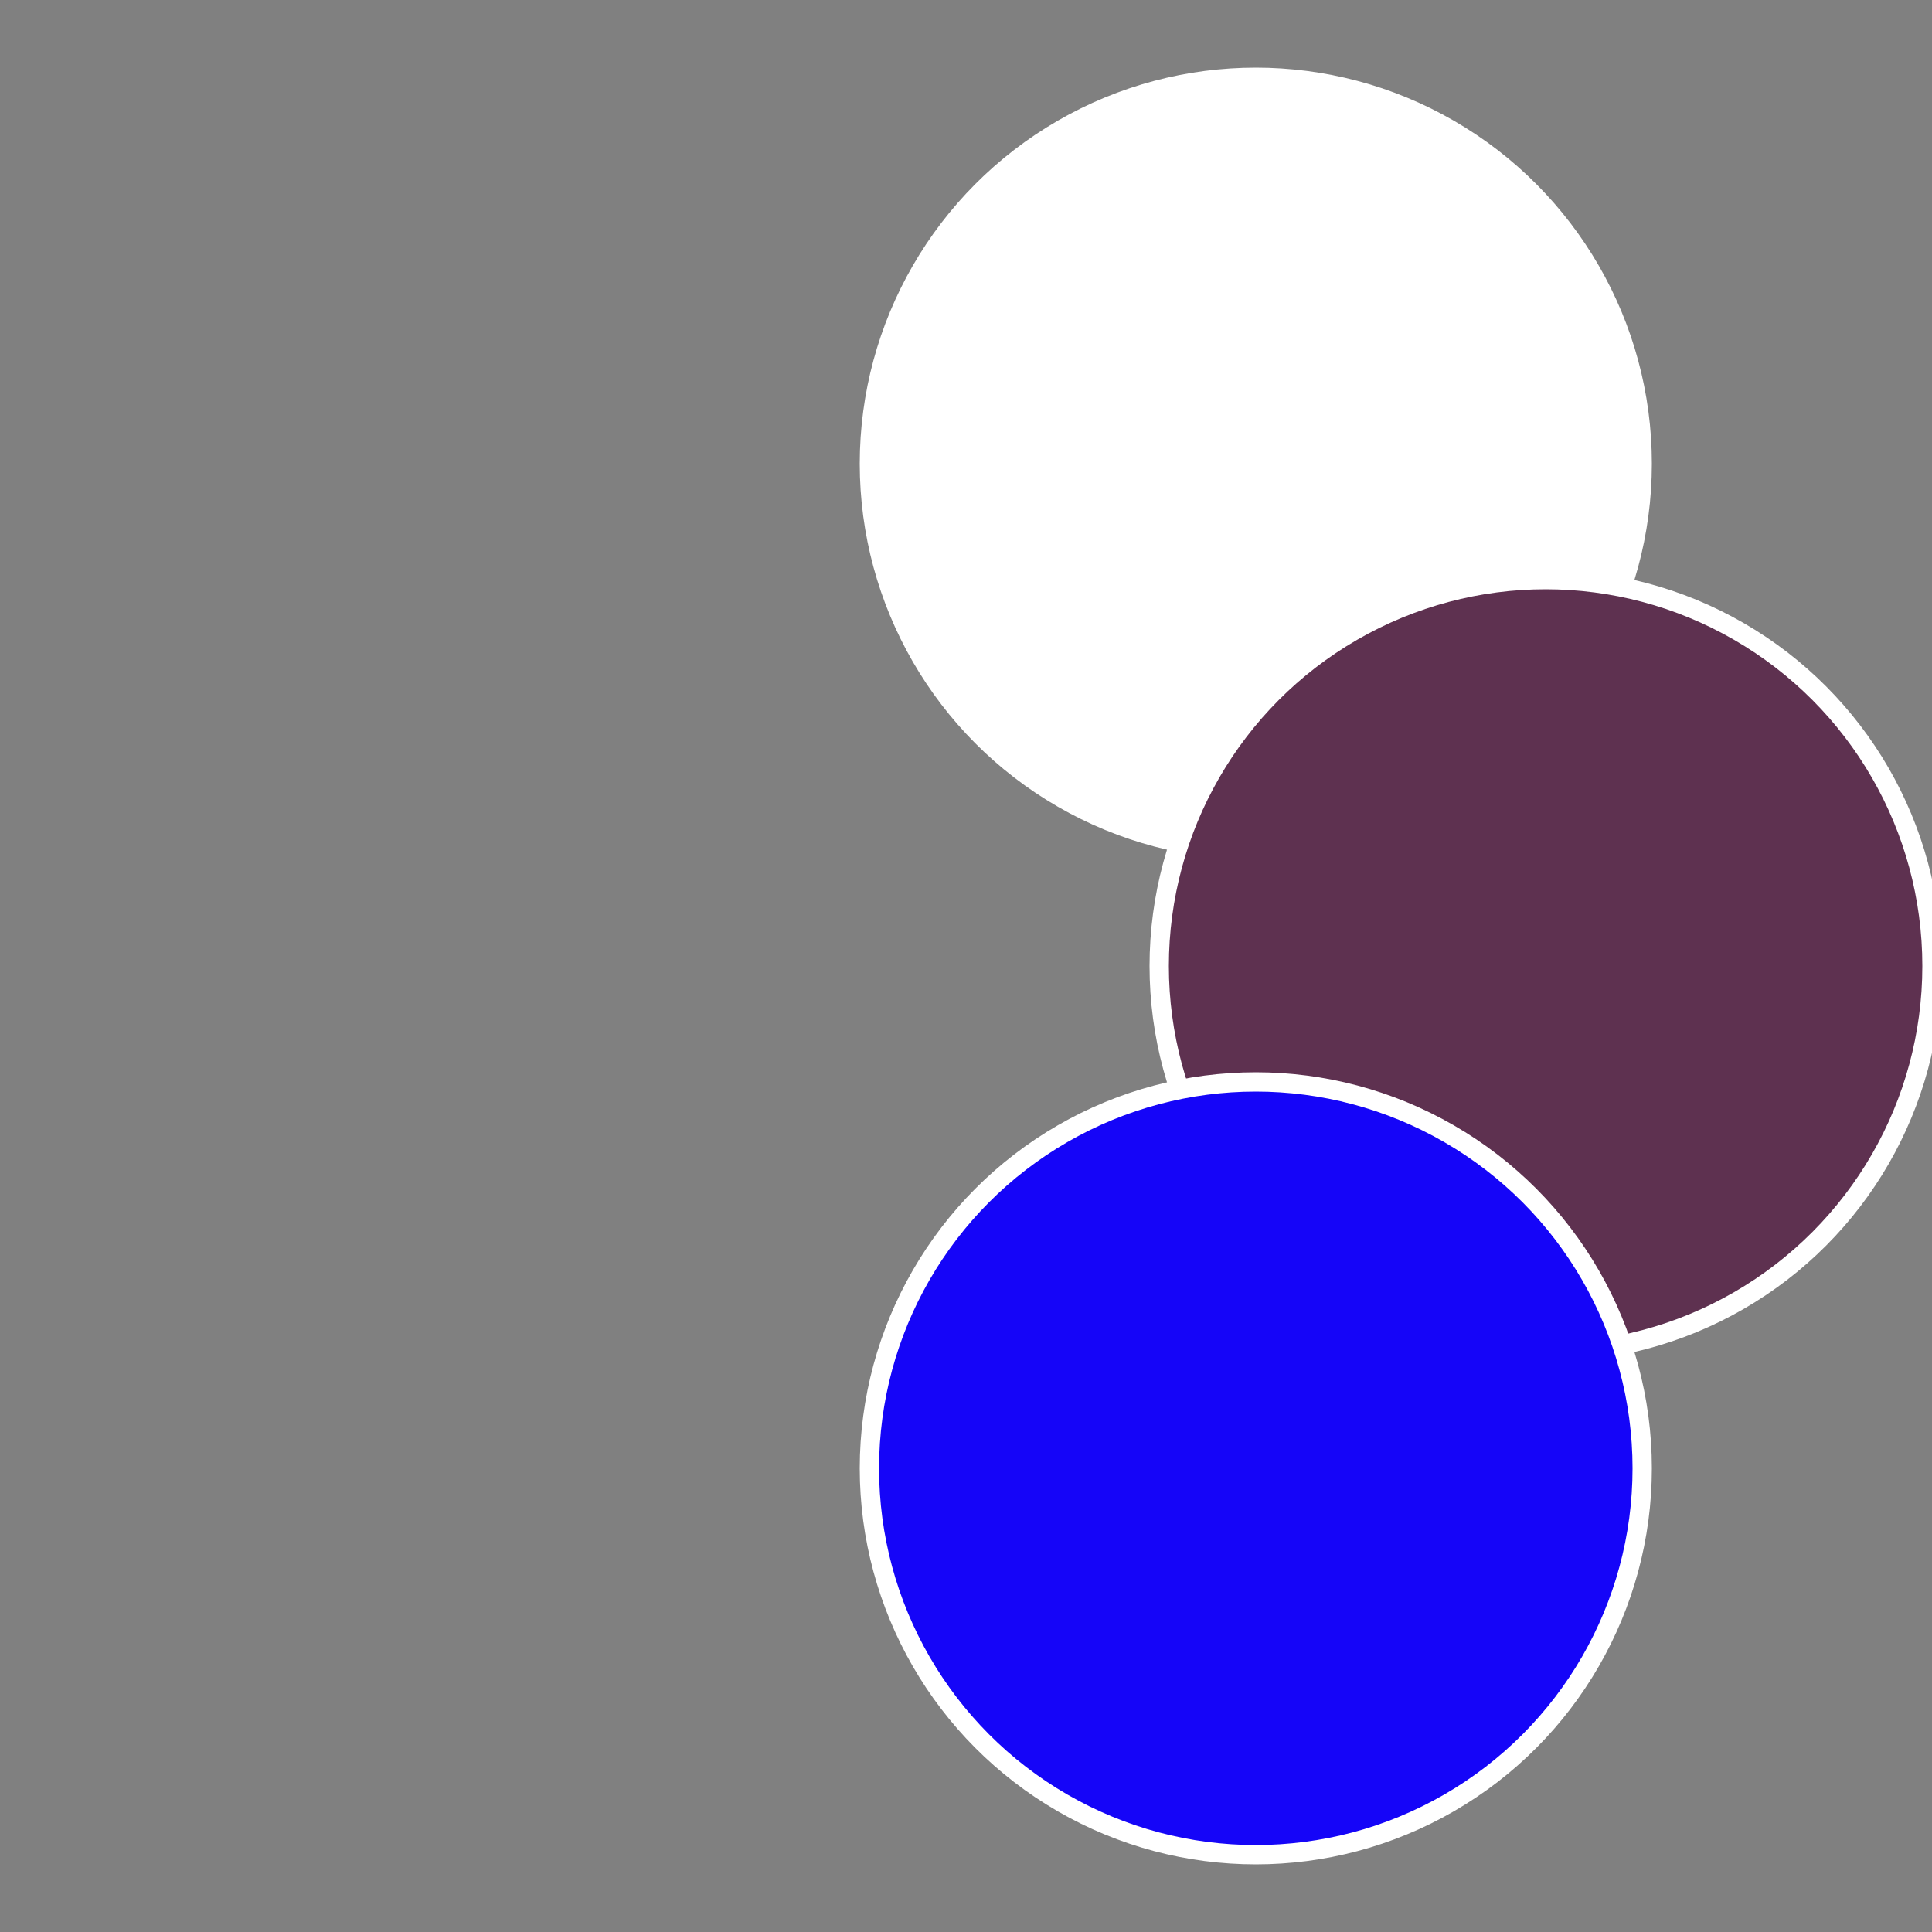
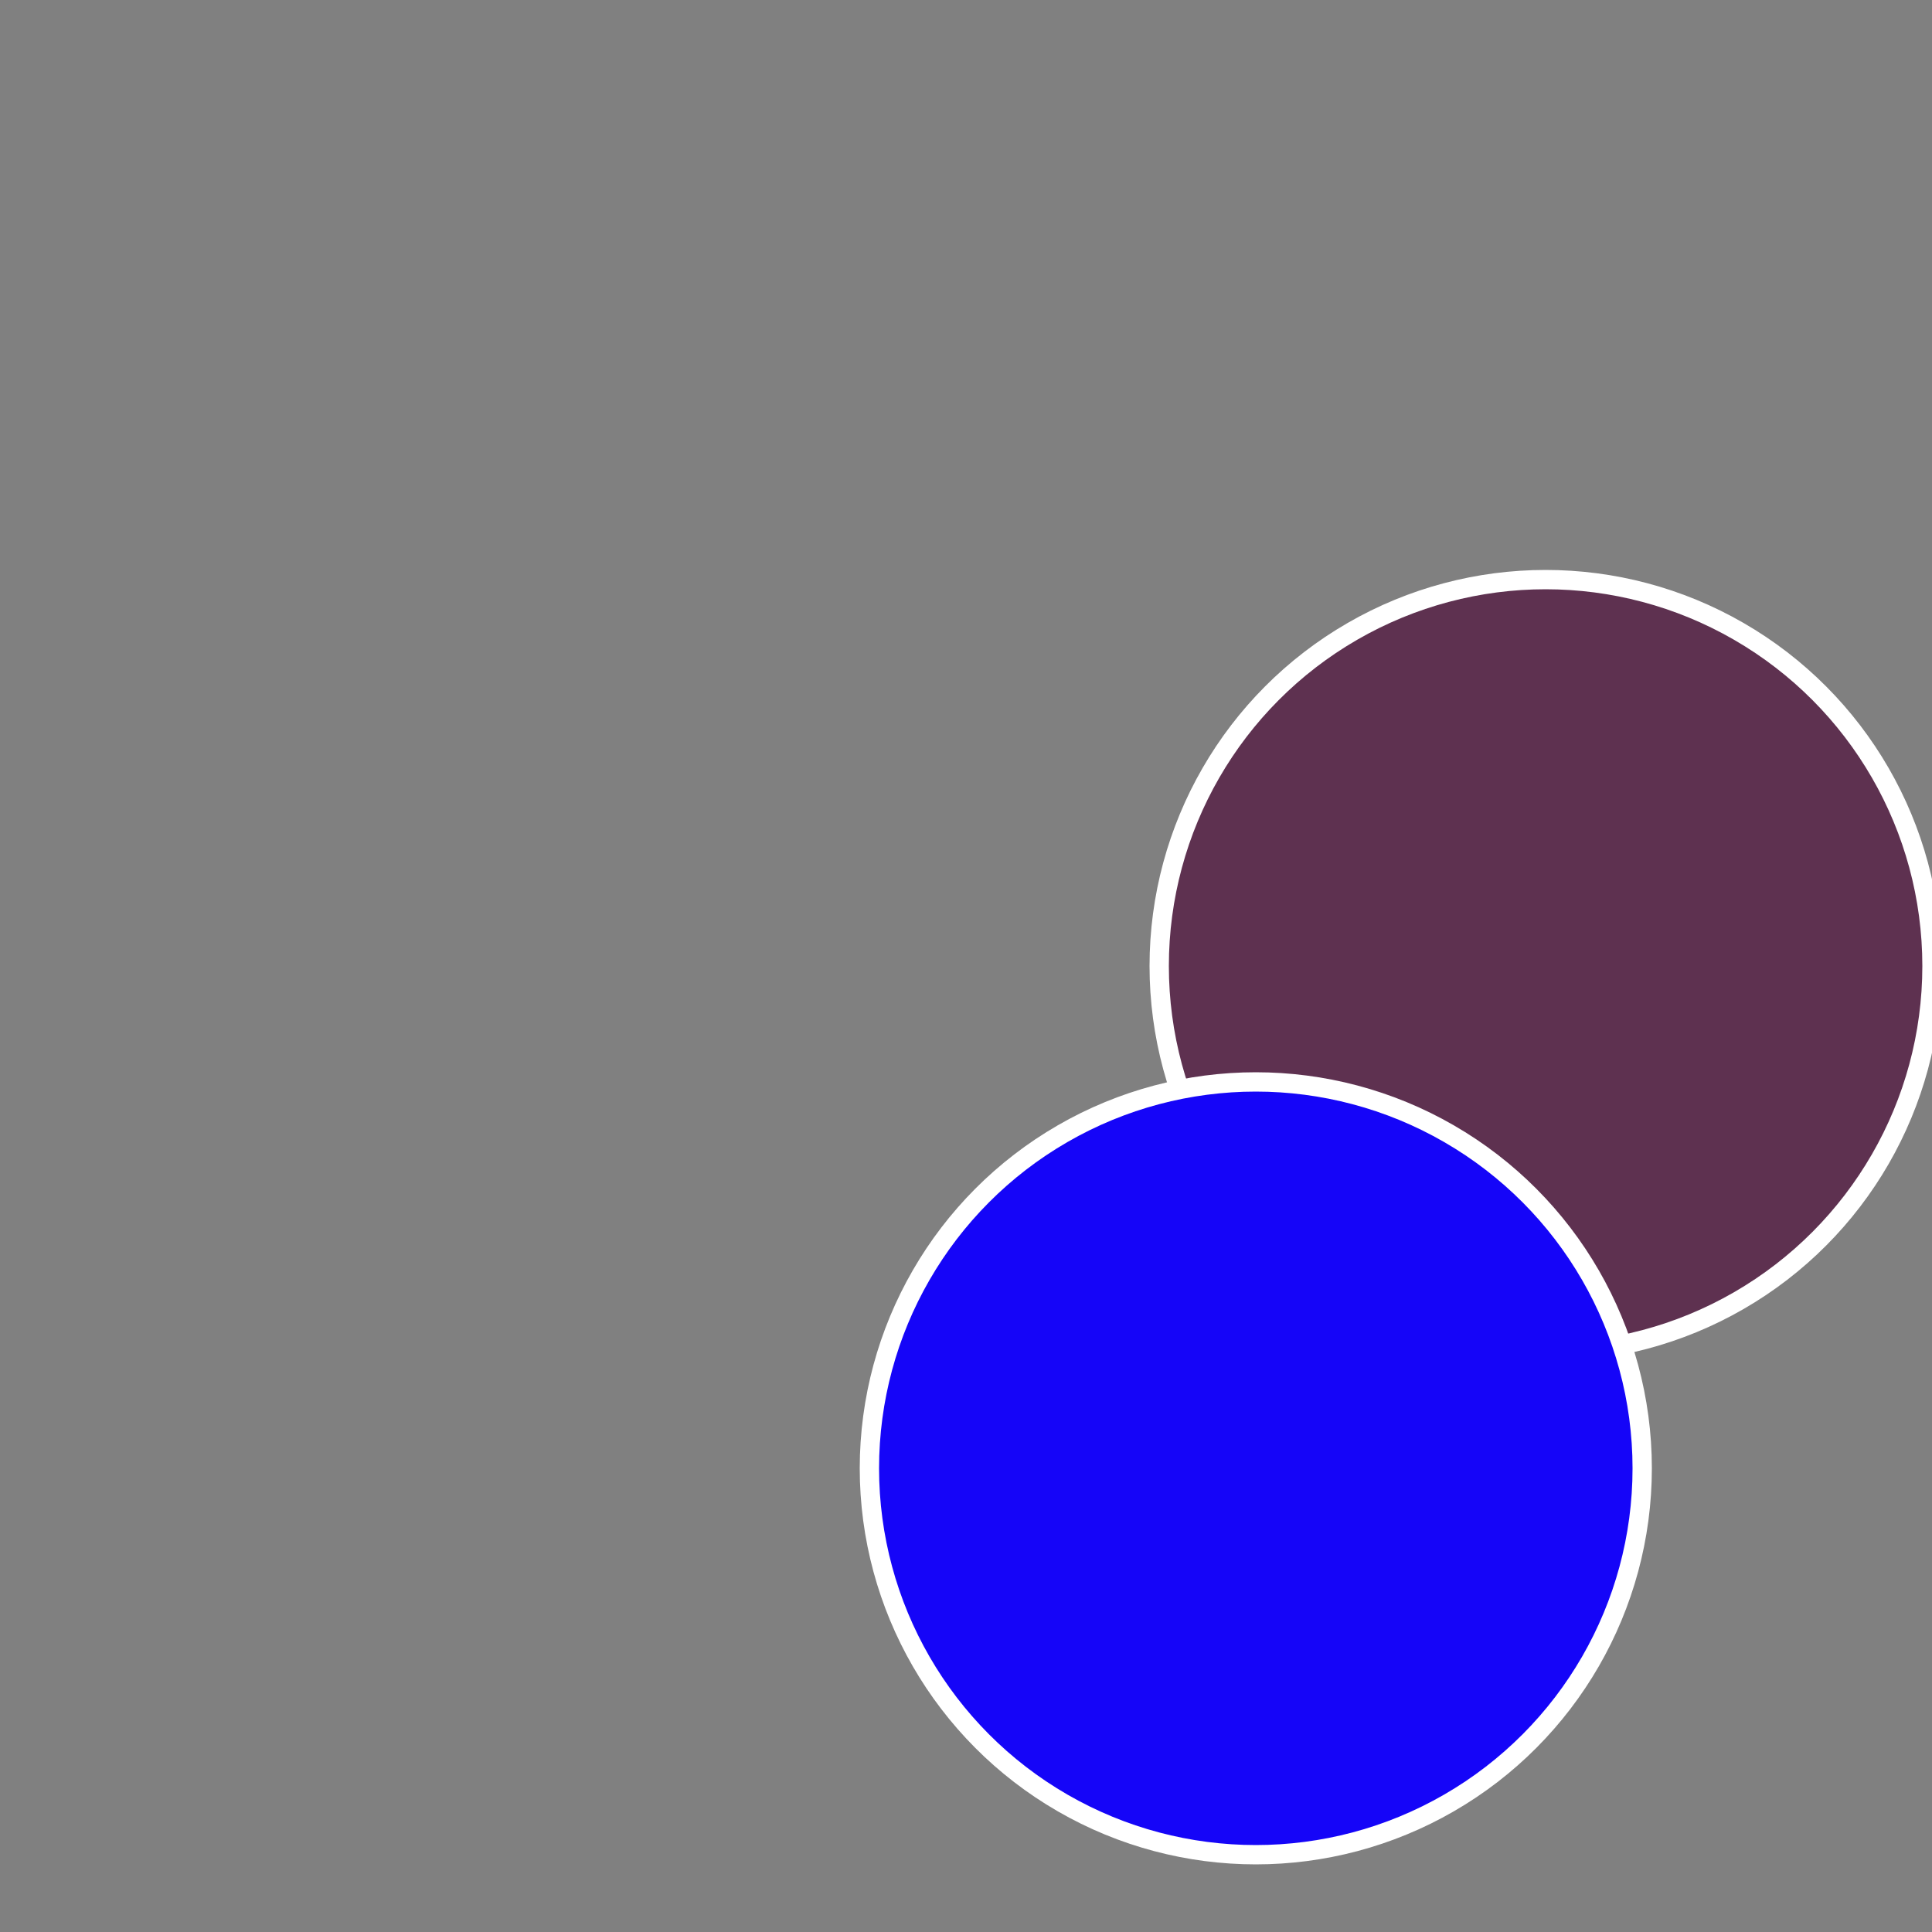
<svg xmlns="http://www.w3.org/2000/svg" width="500" height="500" viewBox="-1 -1 2 2">
  <rect x="-1" y="-1" width="2" height="2" fill="#808080" stroke="none" />
-   <circle cx="0.3" cy="-0.52" r="0.4" fill="#fffffffffffff1801505ffffffffffffec09" stroke="#fff" stroke-width="1%" />
  <circle cx="0.6" cy="0" r="0.4" fill="#5e31505ffffffffffffec09" stroke="#fff" stroke-width="1%" />
  <circle cx="0.3" cy="0.52" r="0.4" fill="#1505f8effffffffffffec09" stroke="#fff" stroke-width="1%" />
</svg>